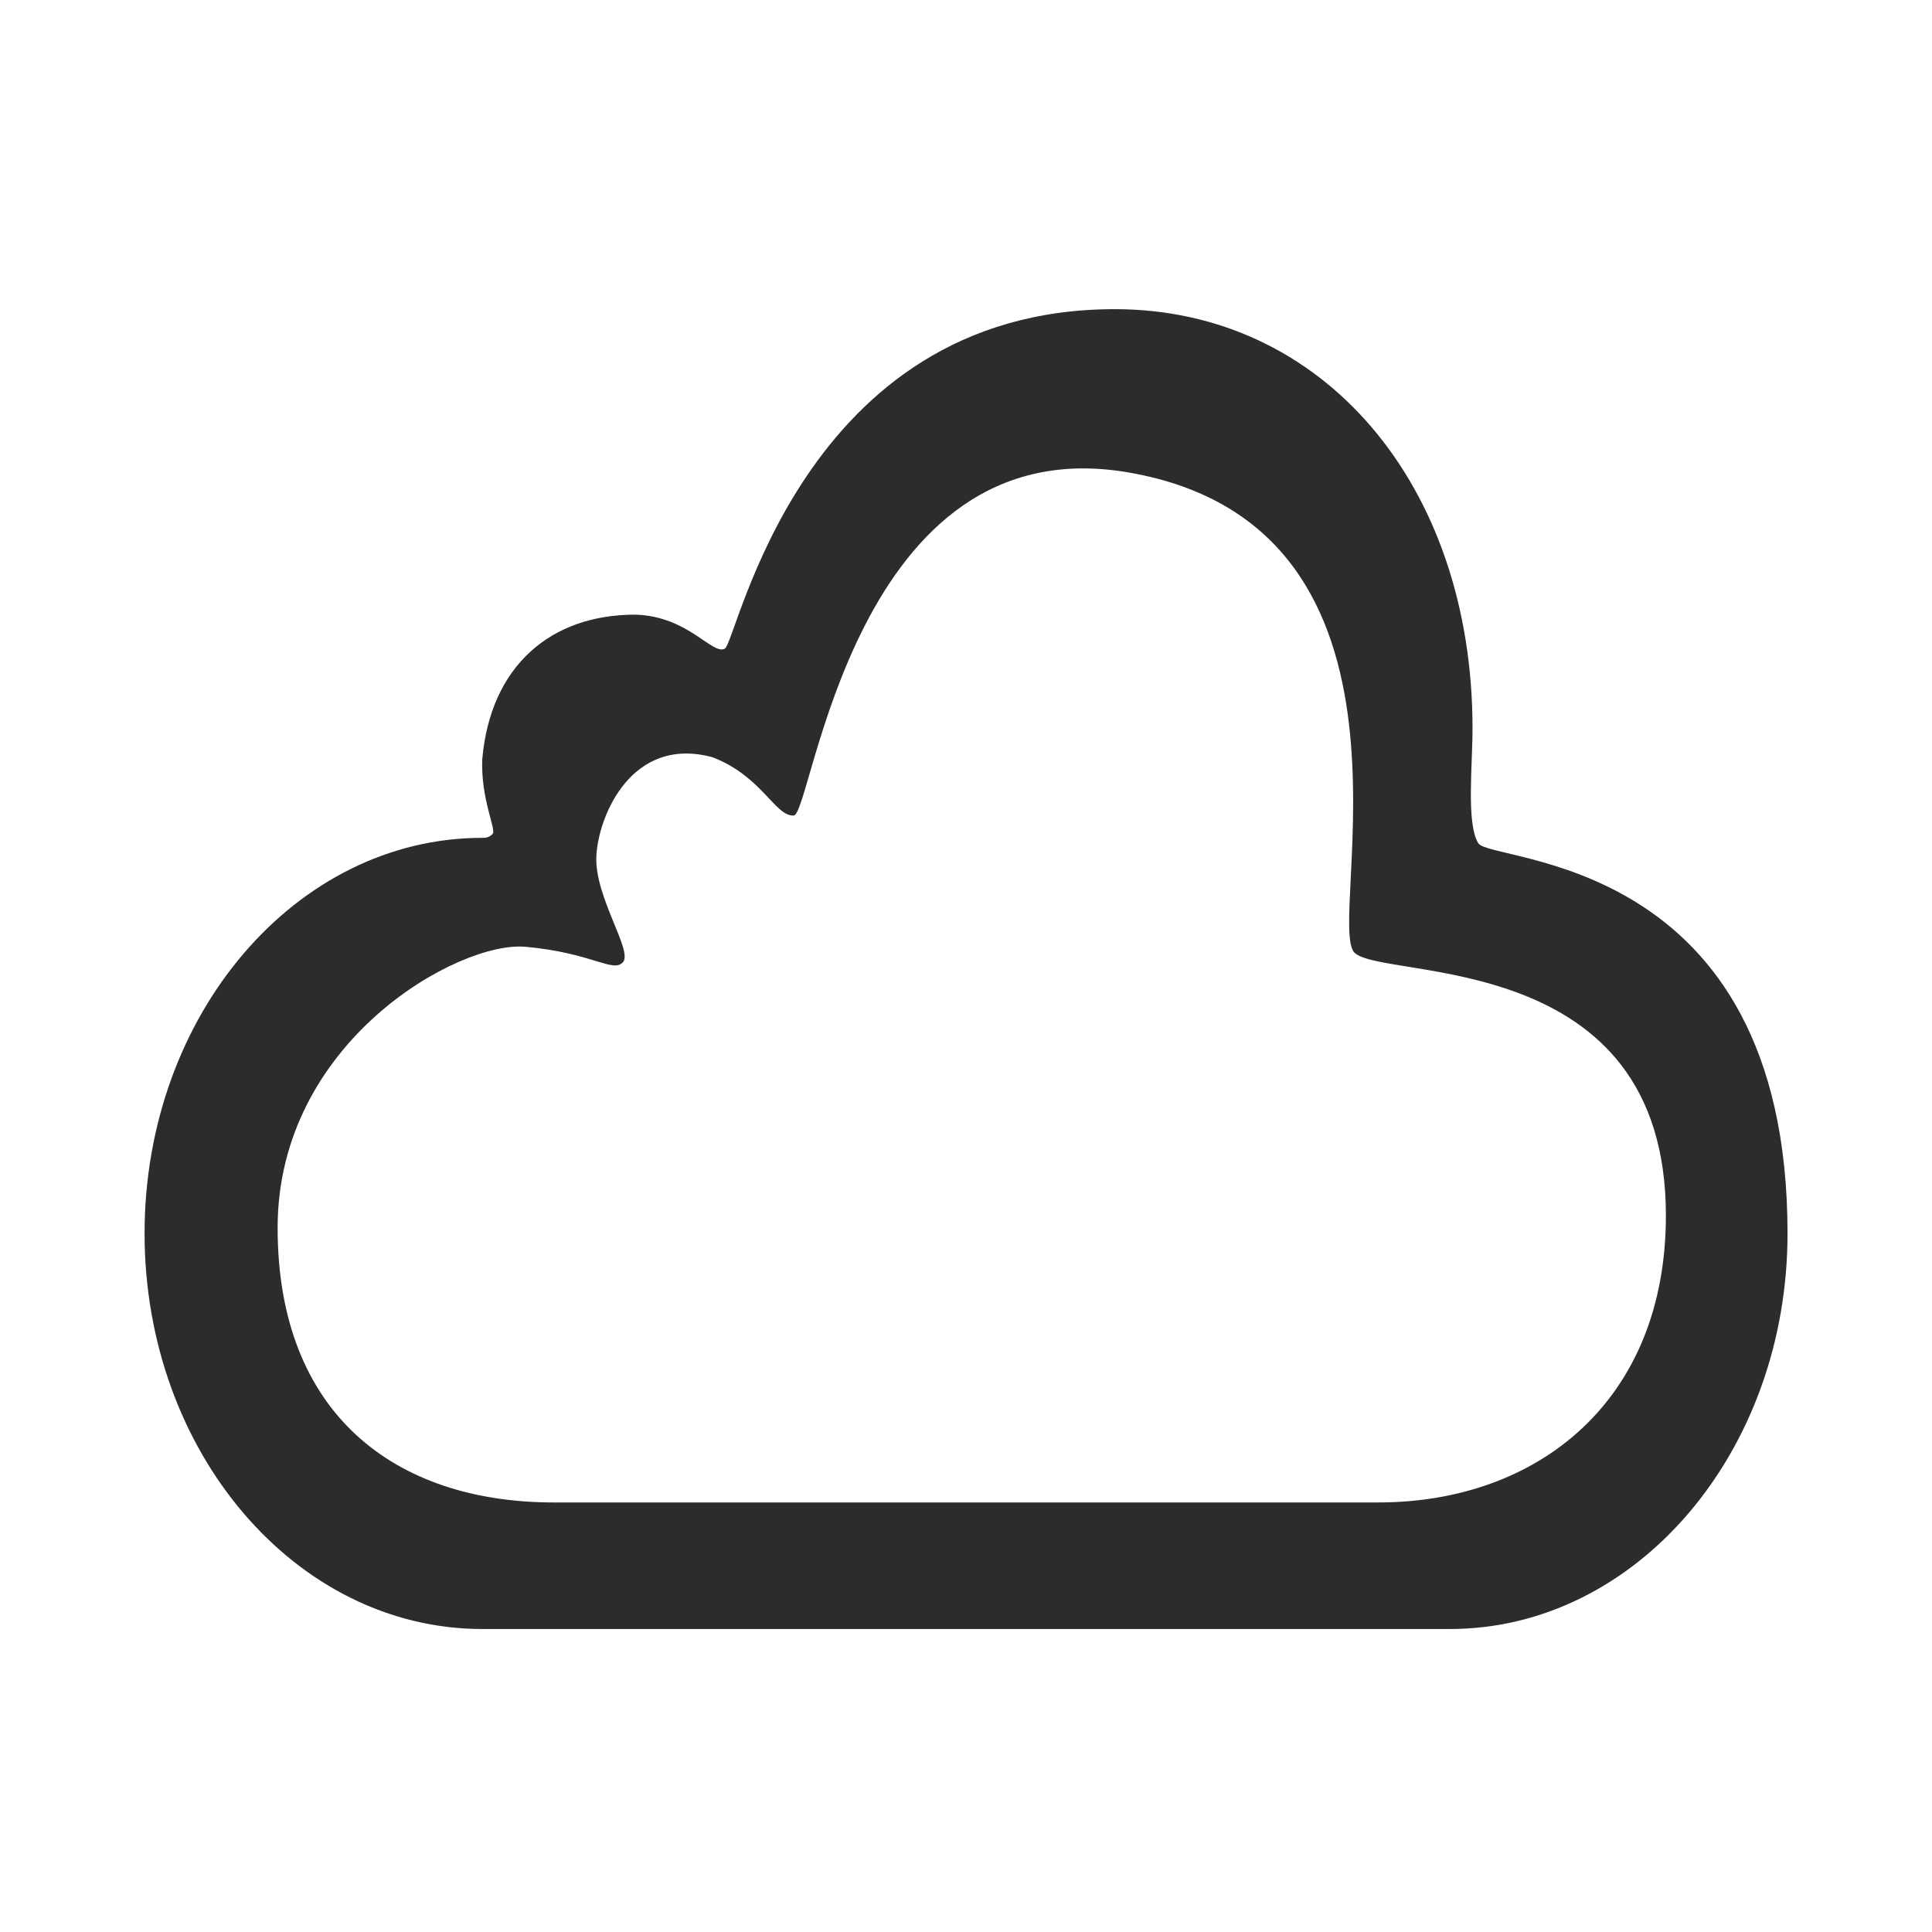
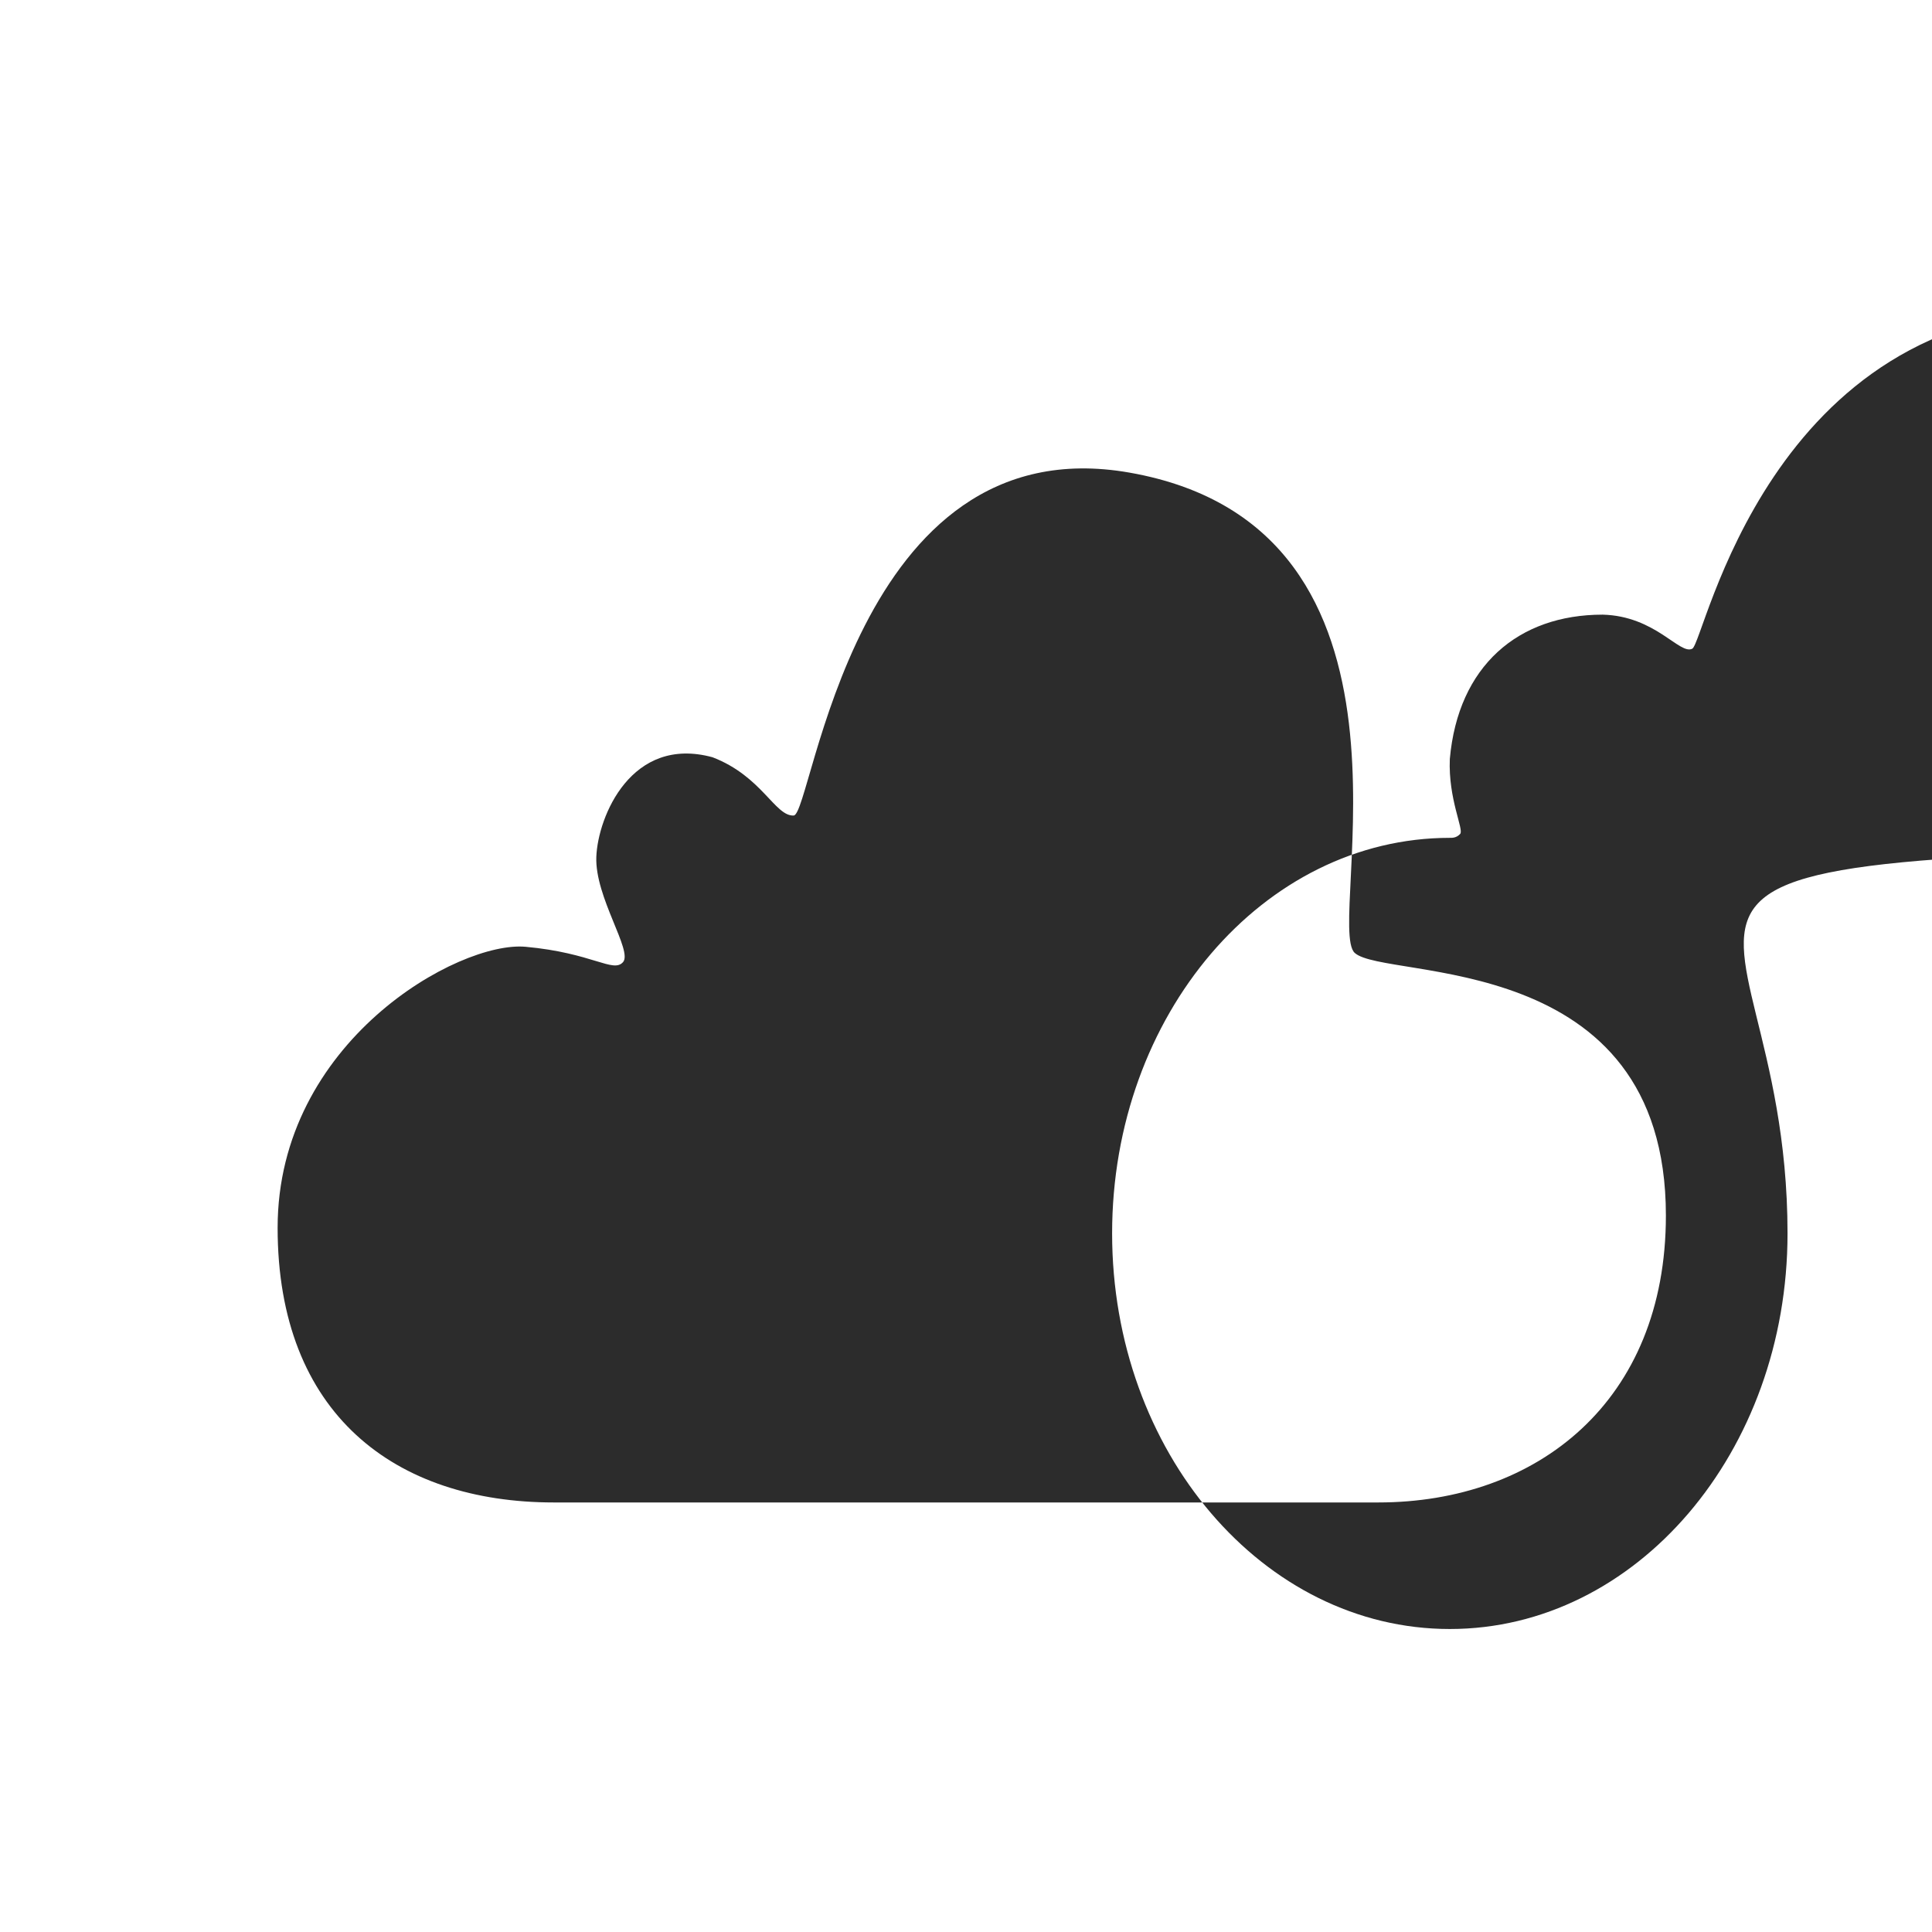
<svg xmlns="http://www.w3.org/2000/svg" height="200" width="200" version="1.1" viewBox="0 0 1024 1024" class="icon">
-   <path fill="#2c2c2c" d="M947.428 653.734c0 115.812-80.136 209.674-178.993 209.674H255.615c-98.854 0-178.99-93.862-178.99-209.674 0-115.776 80.136-209.663 178.99-209.663 0.835 0 3.464 0.211 5.497-2.104 2.038-2.325-6.38-18.416-5.497-39.678 4.389-49.353 36.269-76.514 81.012-76.514 28.093 0.719 40.823 21.508 47.501 18.051 6.678-3.464 39.834-179.964 206.755-179.964 110.351 0 189.589 92.982 189.589 222.245 0 20.048-3.364 49.956 2.998 60.77C789.827 457.697 947.428 451.745 947.428 653.734zM718.04 505.064c-16.282-14.734 47.784-225.112-119.325-254.558-146.691-25.85-168.109 181.251-178.032 181.739-9.919 0.489-16.784-20.796-43.014-30.879-43.013-11.703-60.776 31.456-61.605 52.786-0.837 21.338 19.422 49.833 14.151 55.796-5.273 5.952-16.096-4.886-51.618-8.129-35.524-3.265-131.451 50.307-131.451 148.947 0 98.657 62.213 145.569 146.433 145.569h436.895c84.216 0 152.485-53.452 152.485-152.096C882.959 502.477 734.324 519.816 718.04 505.064z" />
+   <path fill="#2c2c2c" d="M947.428 653.734c0 115.812-80.136 209.674-178.993 209.674c-98.854 0-178.99-93.862-178.99-209.674 0-115.776 80.136-209.663 178.99-209.663 0.835 0 3.464 0.211 5.497-2.104 2.038-2.325-6.38-18.416-5.497-39.678 4.389-49.353 36.269-76.514 81.012-76.514 28.093 0.719 40.823 21.508 47.501 18.051 6.678-3.464 39.834-179.964 206.755-179.964 110.351 0 189.589 92.982 189.589 222.245 0 20.048-3.364 49.956 2.998 60.77C789.827 457.697 947.428 451.745 947.428 653.734zM718.04 505.064c-16.282-14.734 47.784-225.112-119.325-254.558-146.691-25.85-168.109 181.251-178.032 181.739-9.919 0.489-16.784-20.796-43.014-30.879-43.013-11.703-60.776 31.456-61.605 52.786-0.837 21.338 19.422 49.833 14.151 55.796-5.273 5.952-16.096-4.886-51.618-8.129-35.524-3.265-131.451 50.307-131.451 148.947 0 98.657 62.213 145.569 146.433 145.569h436.895c84.216 0 152.485-53.452 152.485-152.096C882.959 502.477 734.324 519.816 718.04 505.064z" />
</svg>